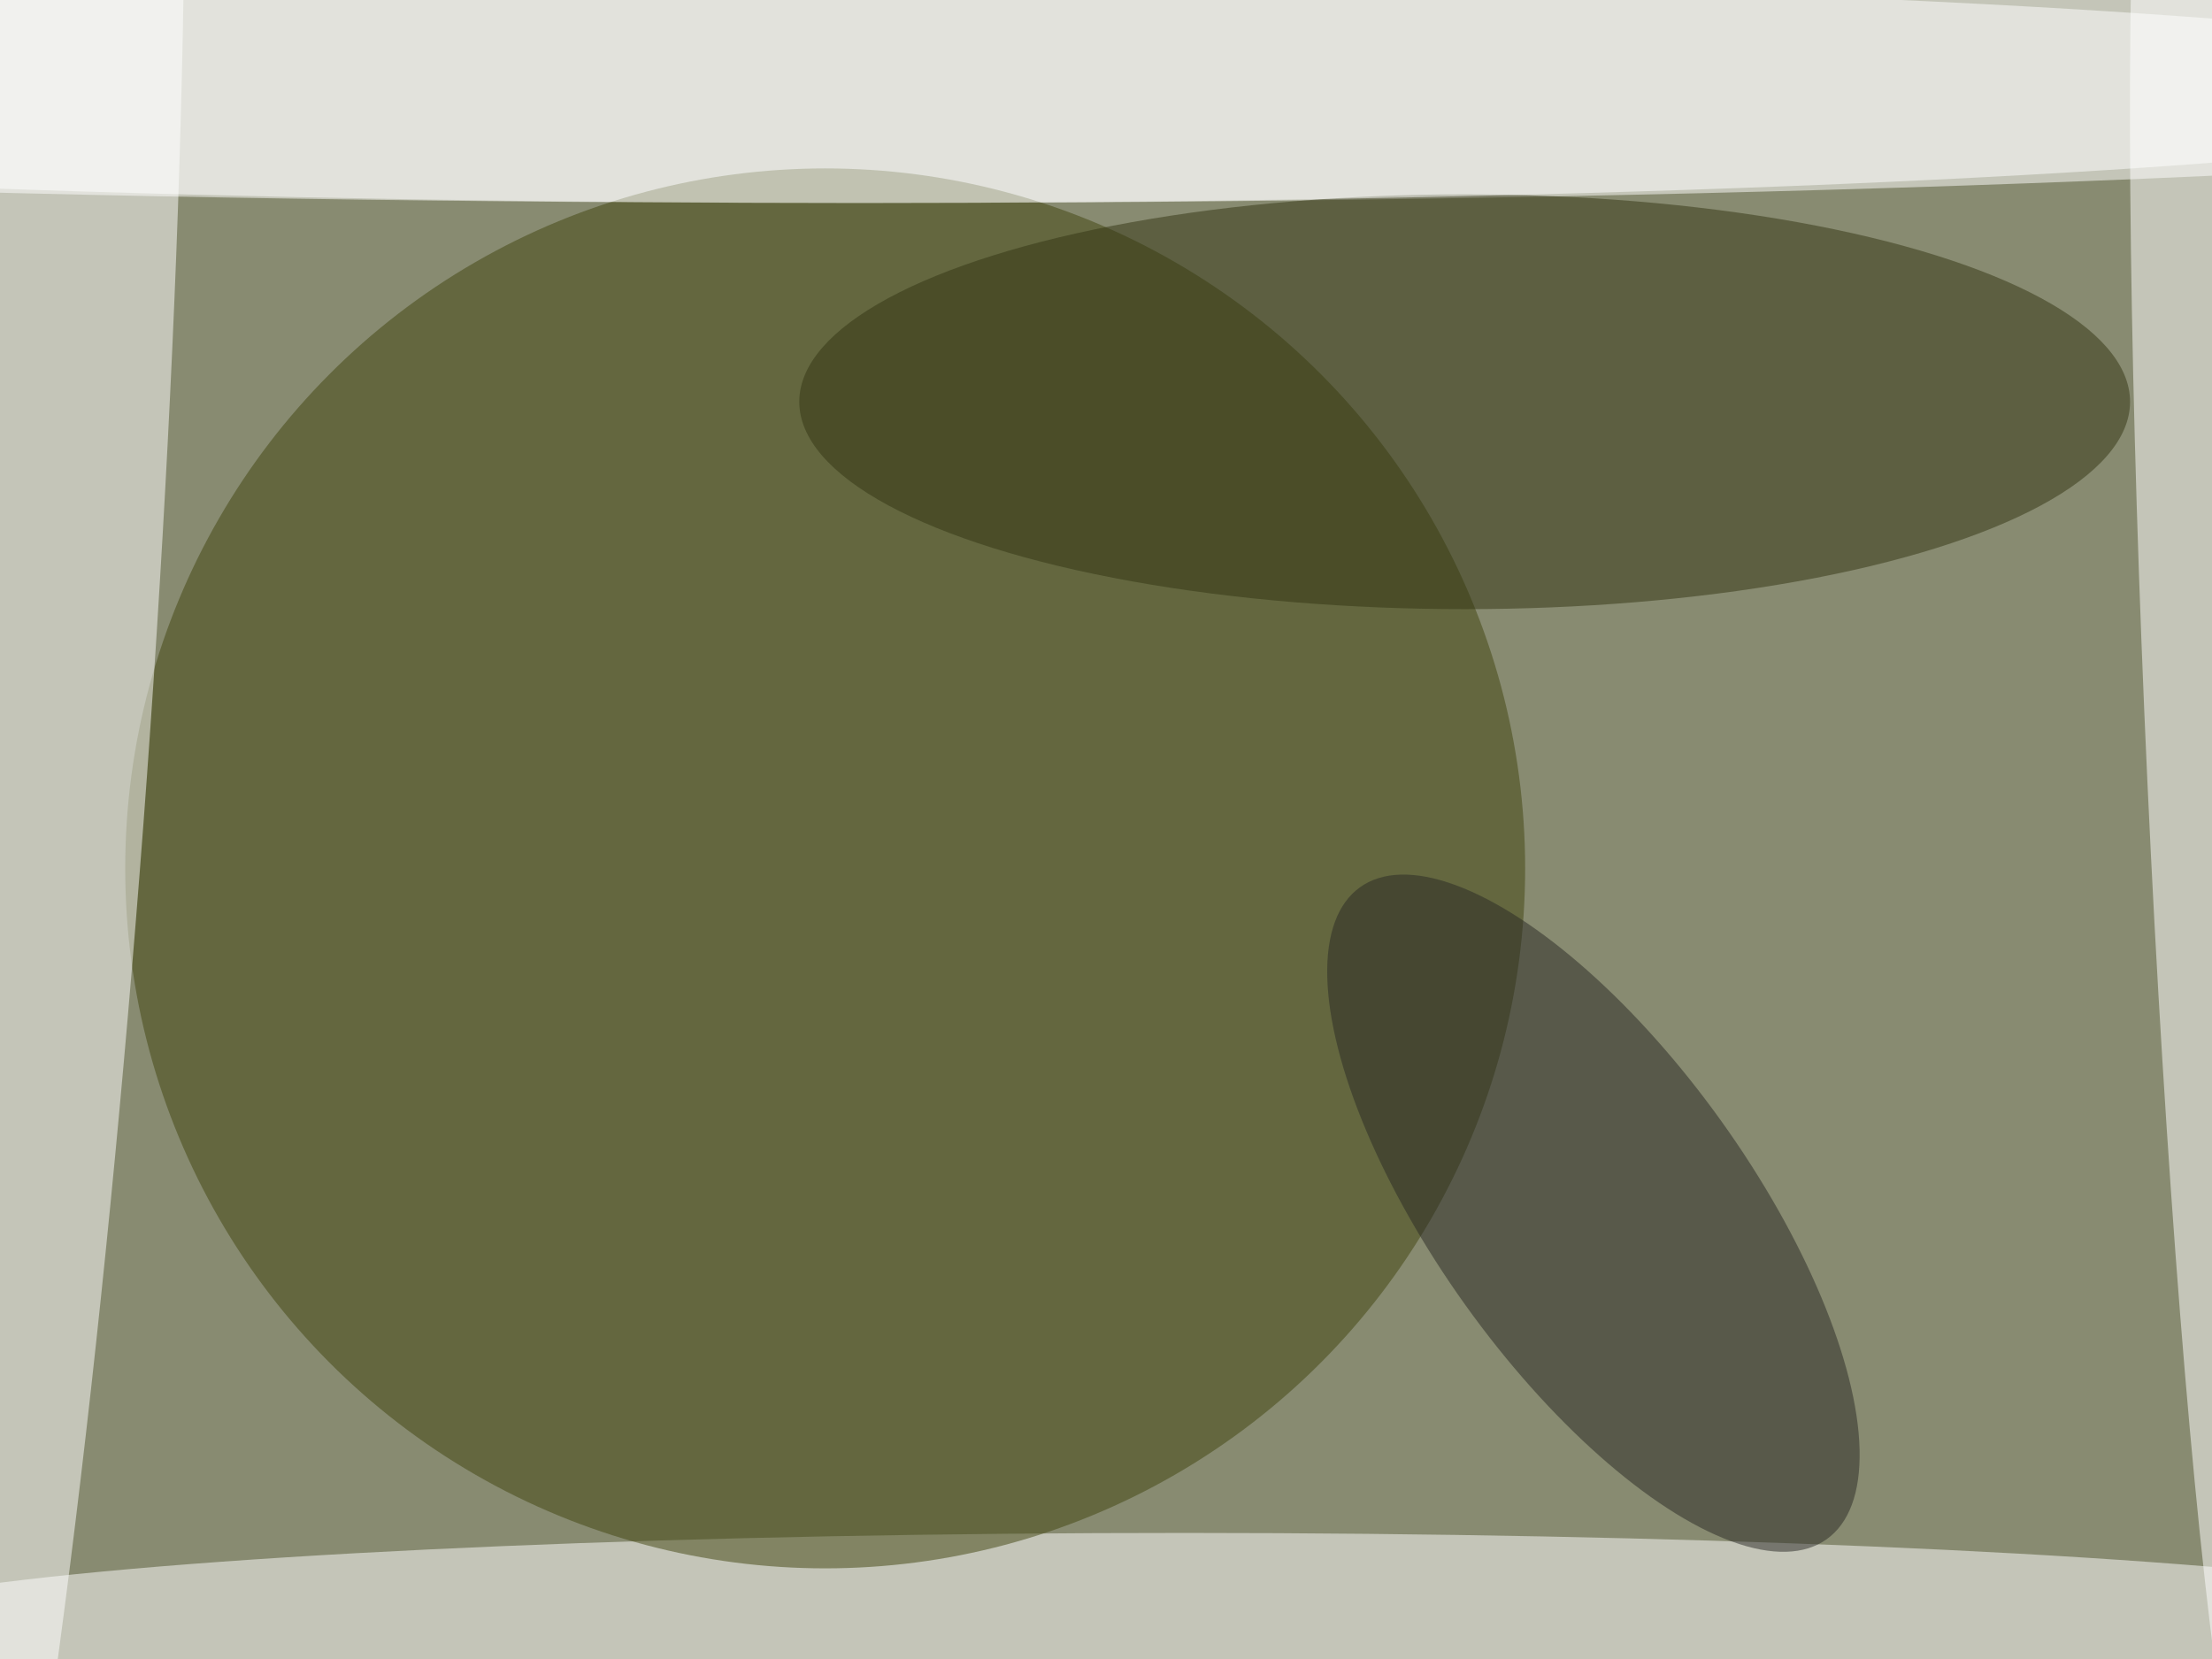
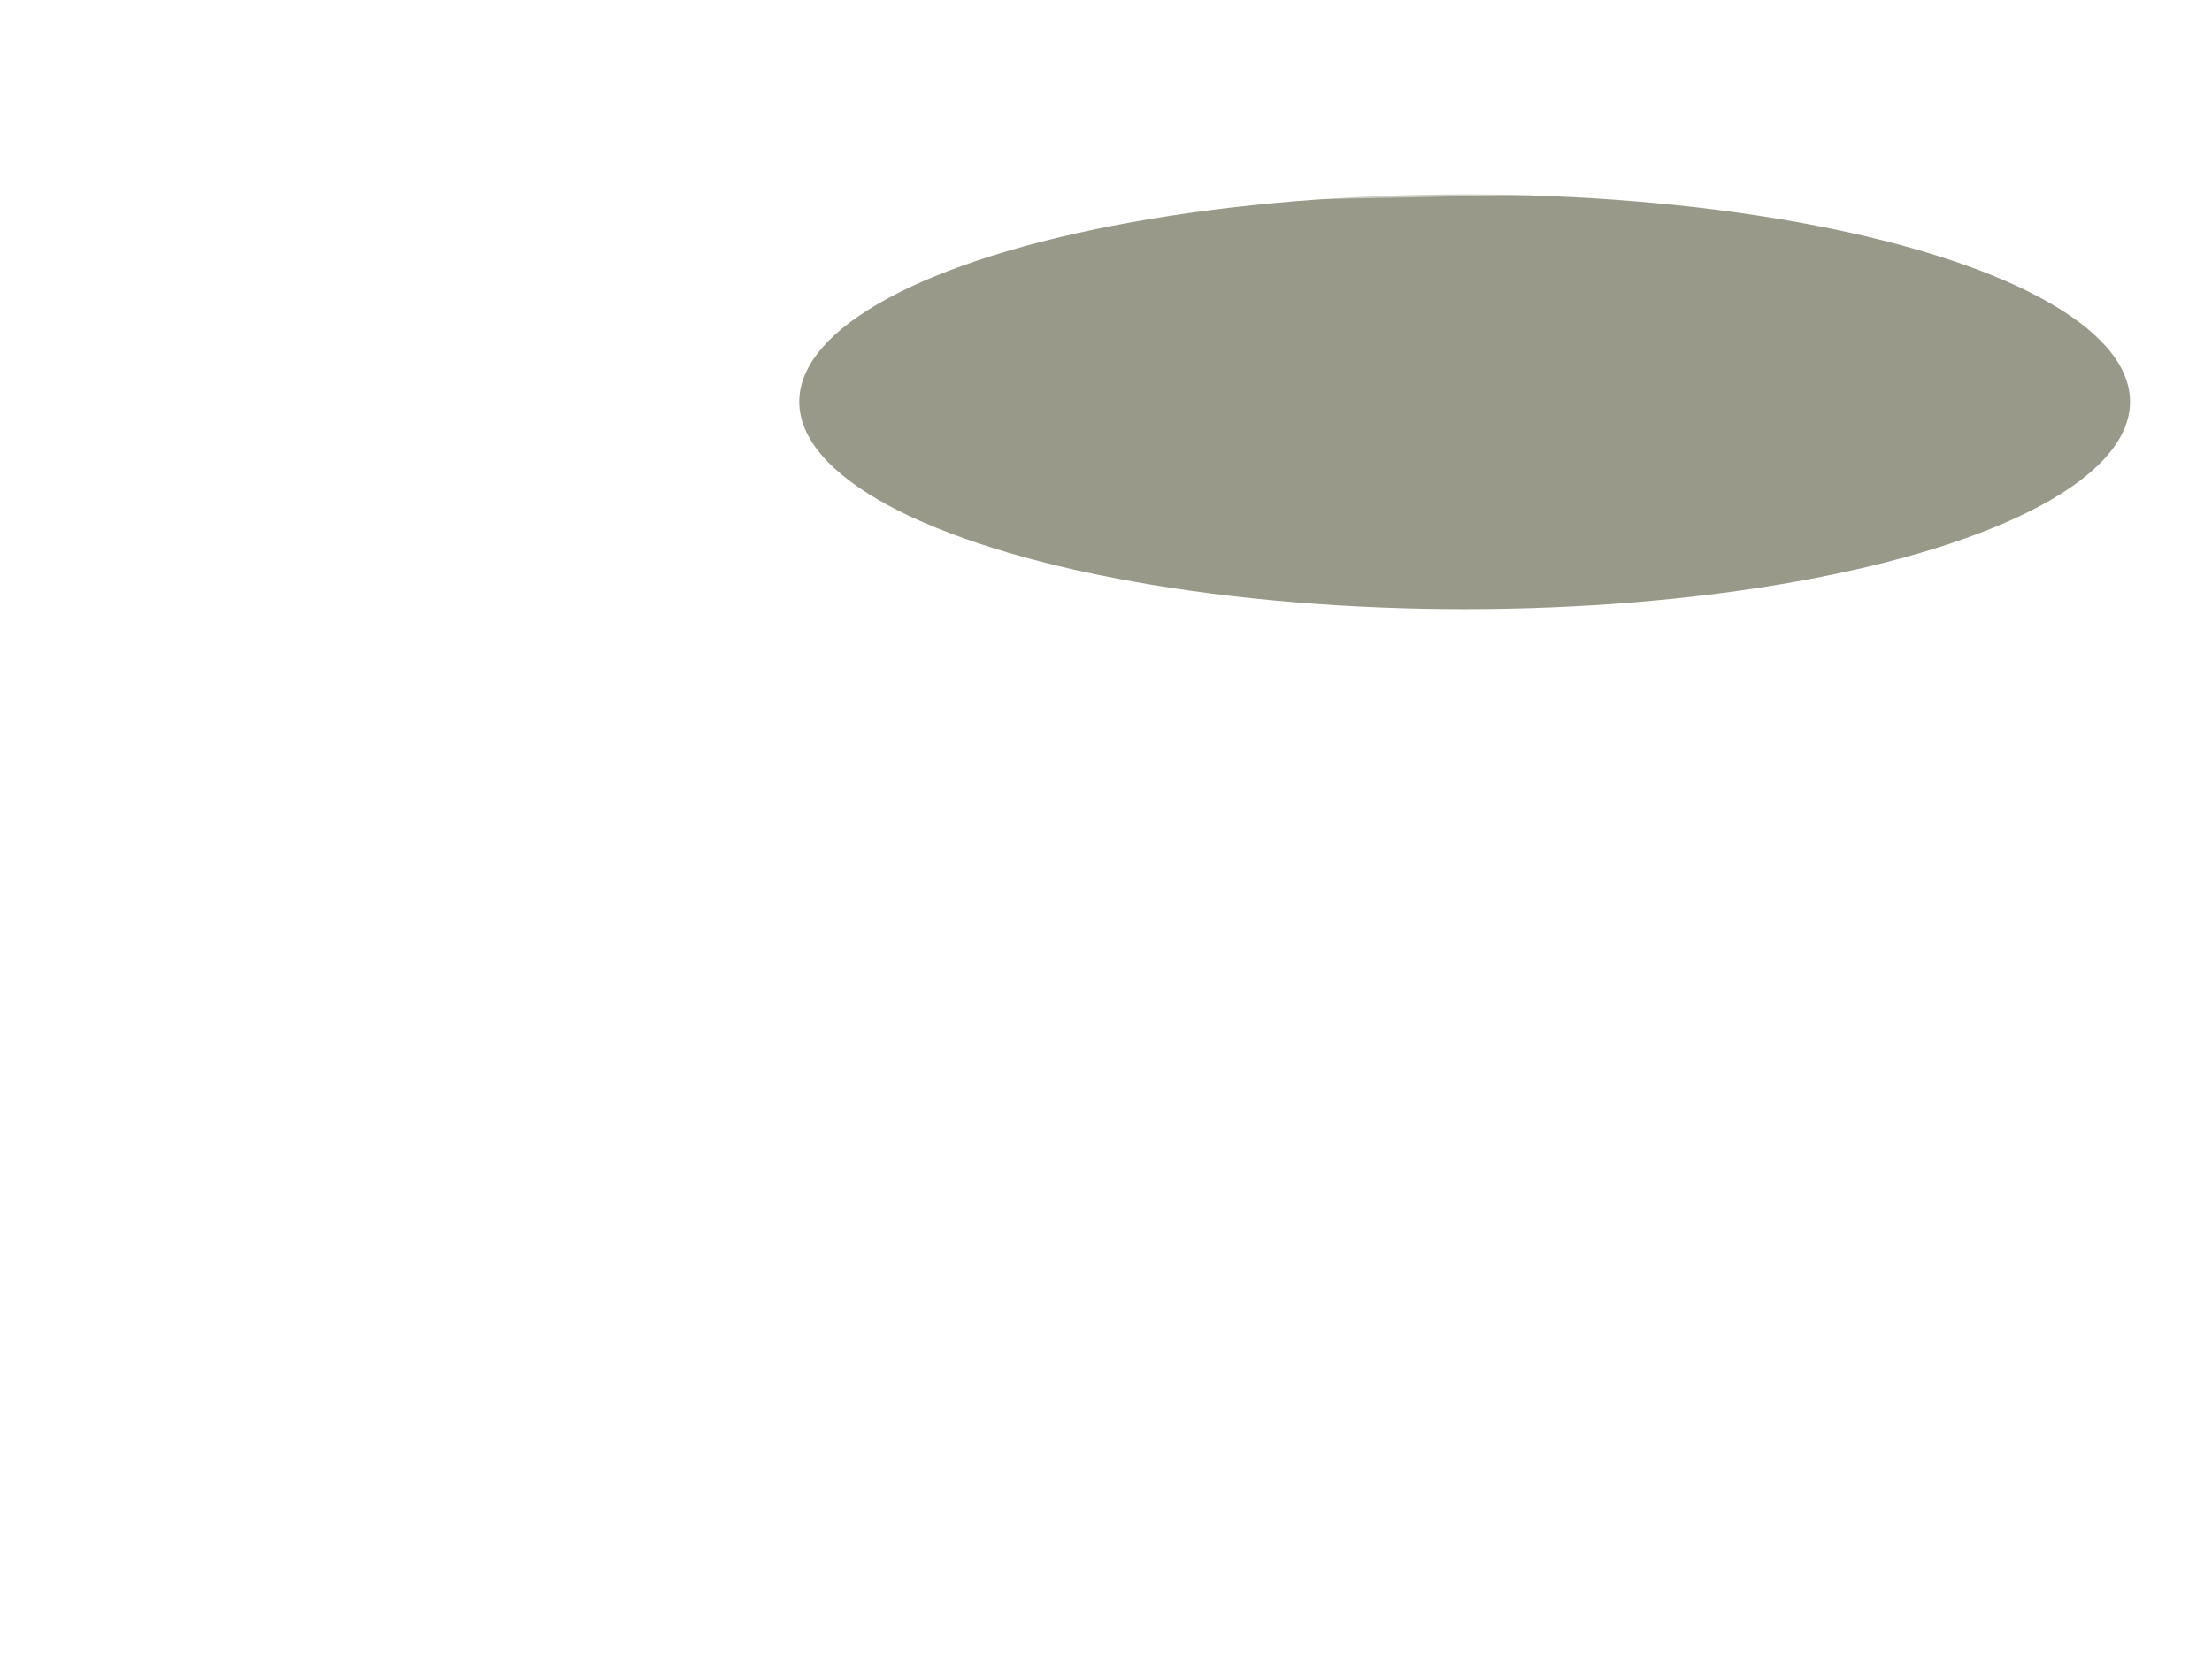
<svg xmlns="http://www.w3.org/2000/svg" viewBox="0 0 1200 900">
  <filter id="b">
    <feGaussianBlur stdDeviation="12" />
  </filter>
-   <path fill="#888b71" d="M0 0h1200v900H0z" />
  <g filter="url(#b)" transform="translate(2.3 2.3) scale(4.688)" fill-opacity=".5">
    <ellipse fill="#fff" cx="99" cy="8" rx="255" ry="15" />
    <ellipse fill="#fff" rx="1" ry="1" transform="matrix(-.002 11.5 -158.14 -.034 136.8 188.4)" />
-     <ellipse fill="#40450f" cx="95" cy="100" rx="81" ry="81" />
-     <ellipse fill="#fff" rx="1" ry="1" transform="rotate(-85.7 51 46.3) scale(172.33 15.145)" />
    <ellipse fill="#323513" cx="169" cy="46" rx="77" ry="24" />
-     <ellipse fill="#282924" rx="1" ry="1" transform="matrix(14.828 -10.616 27.005 37.72 183.9 139.9)" />
-     <ellipse fill="#fff" rx="1" ry="1" transform="matrix(6.991 -.323 5.689 123.134 255 89.7)" />
    <ellipse fill="#fff" cx="99" cy="10" rx="204" ry="13" />
  </g>
</svg>